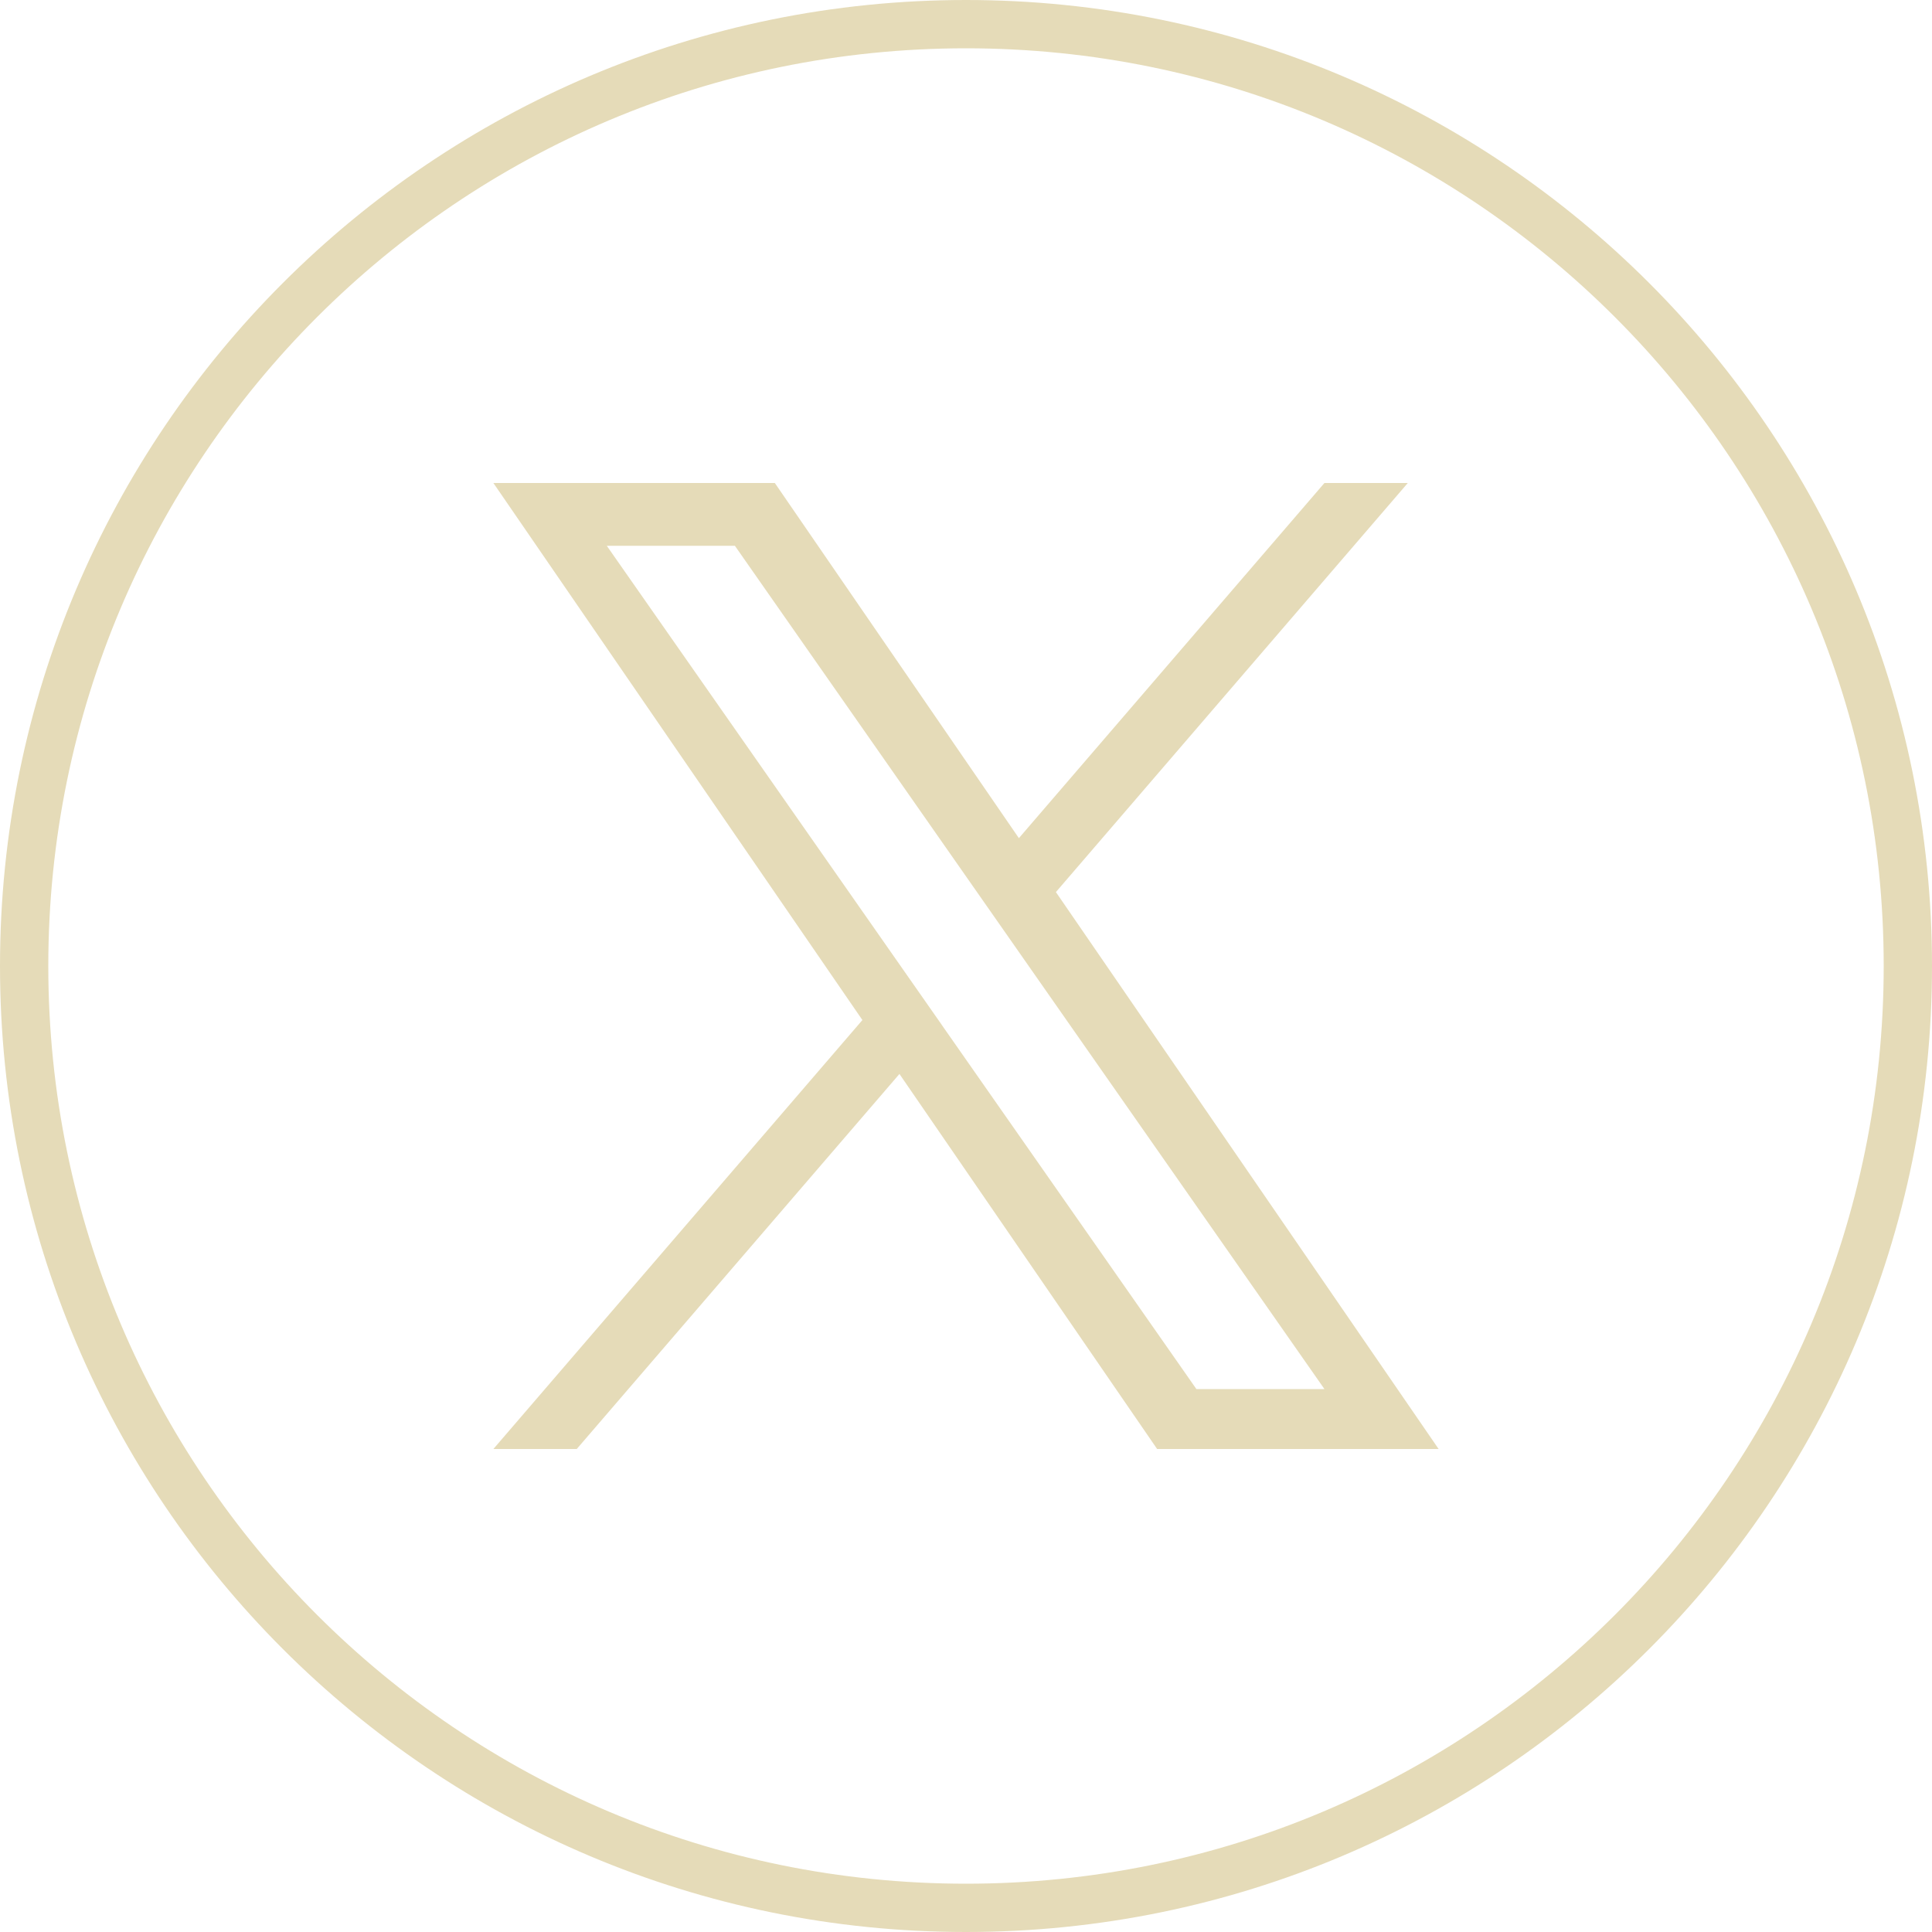
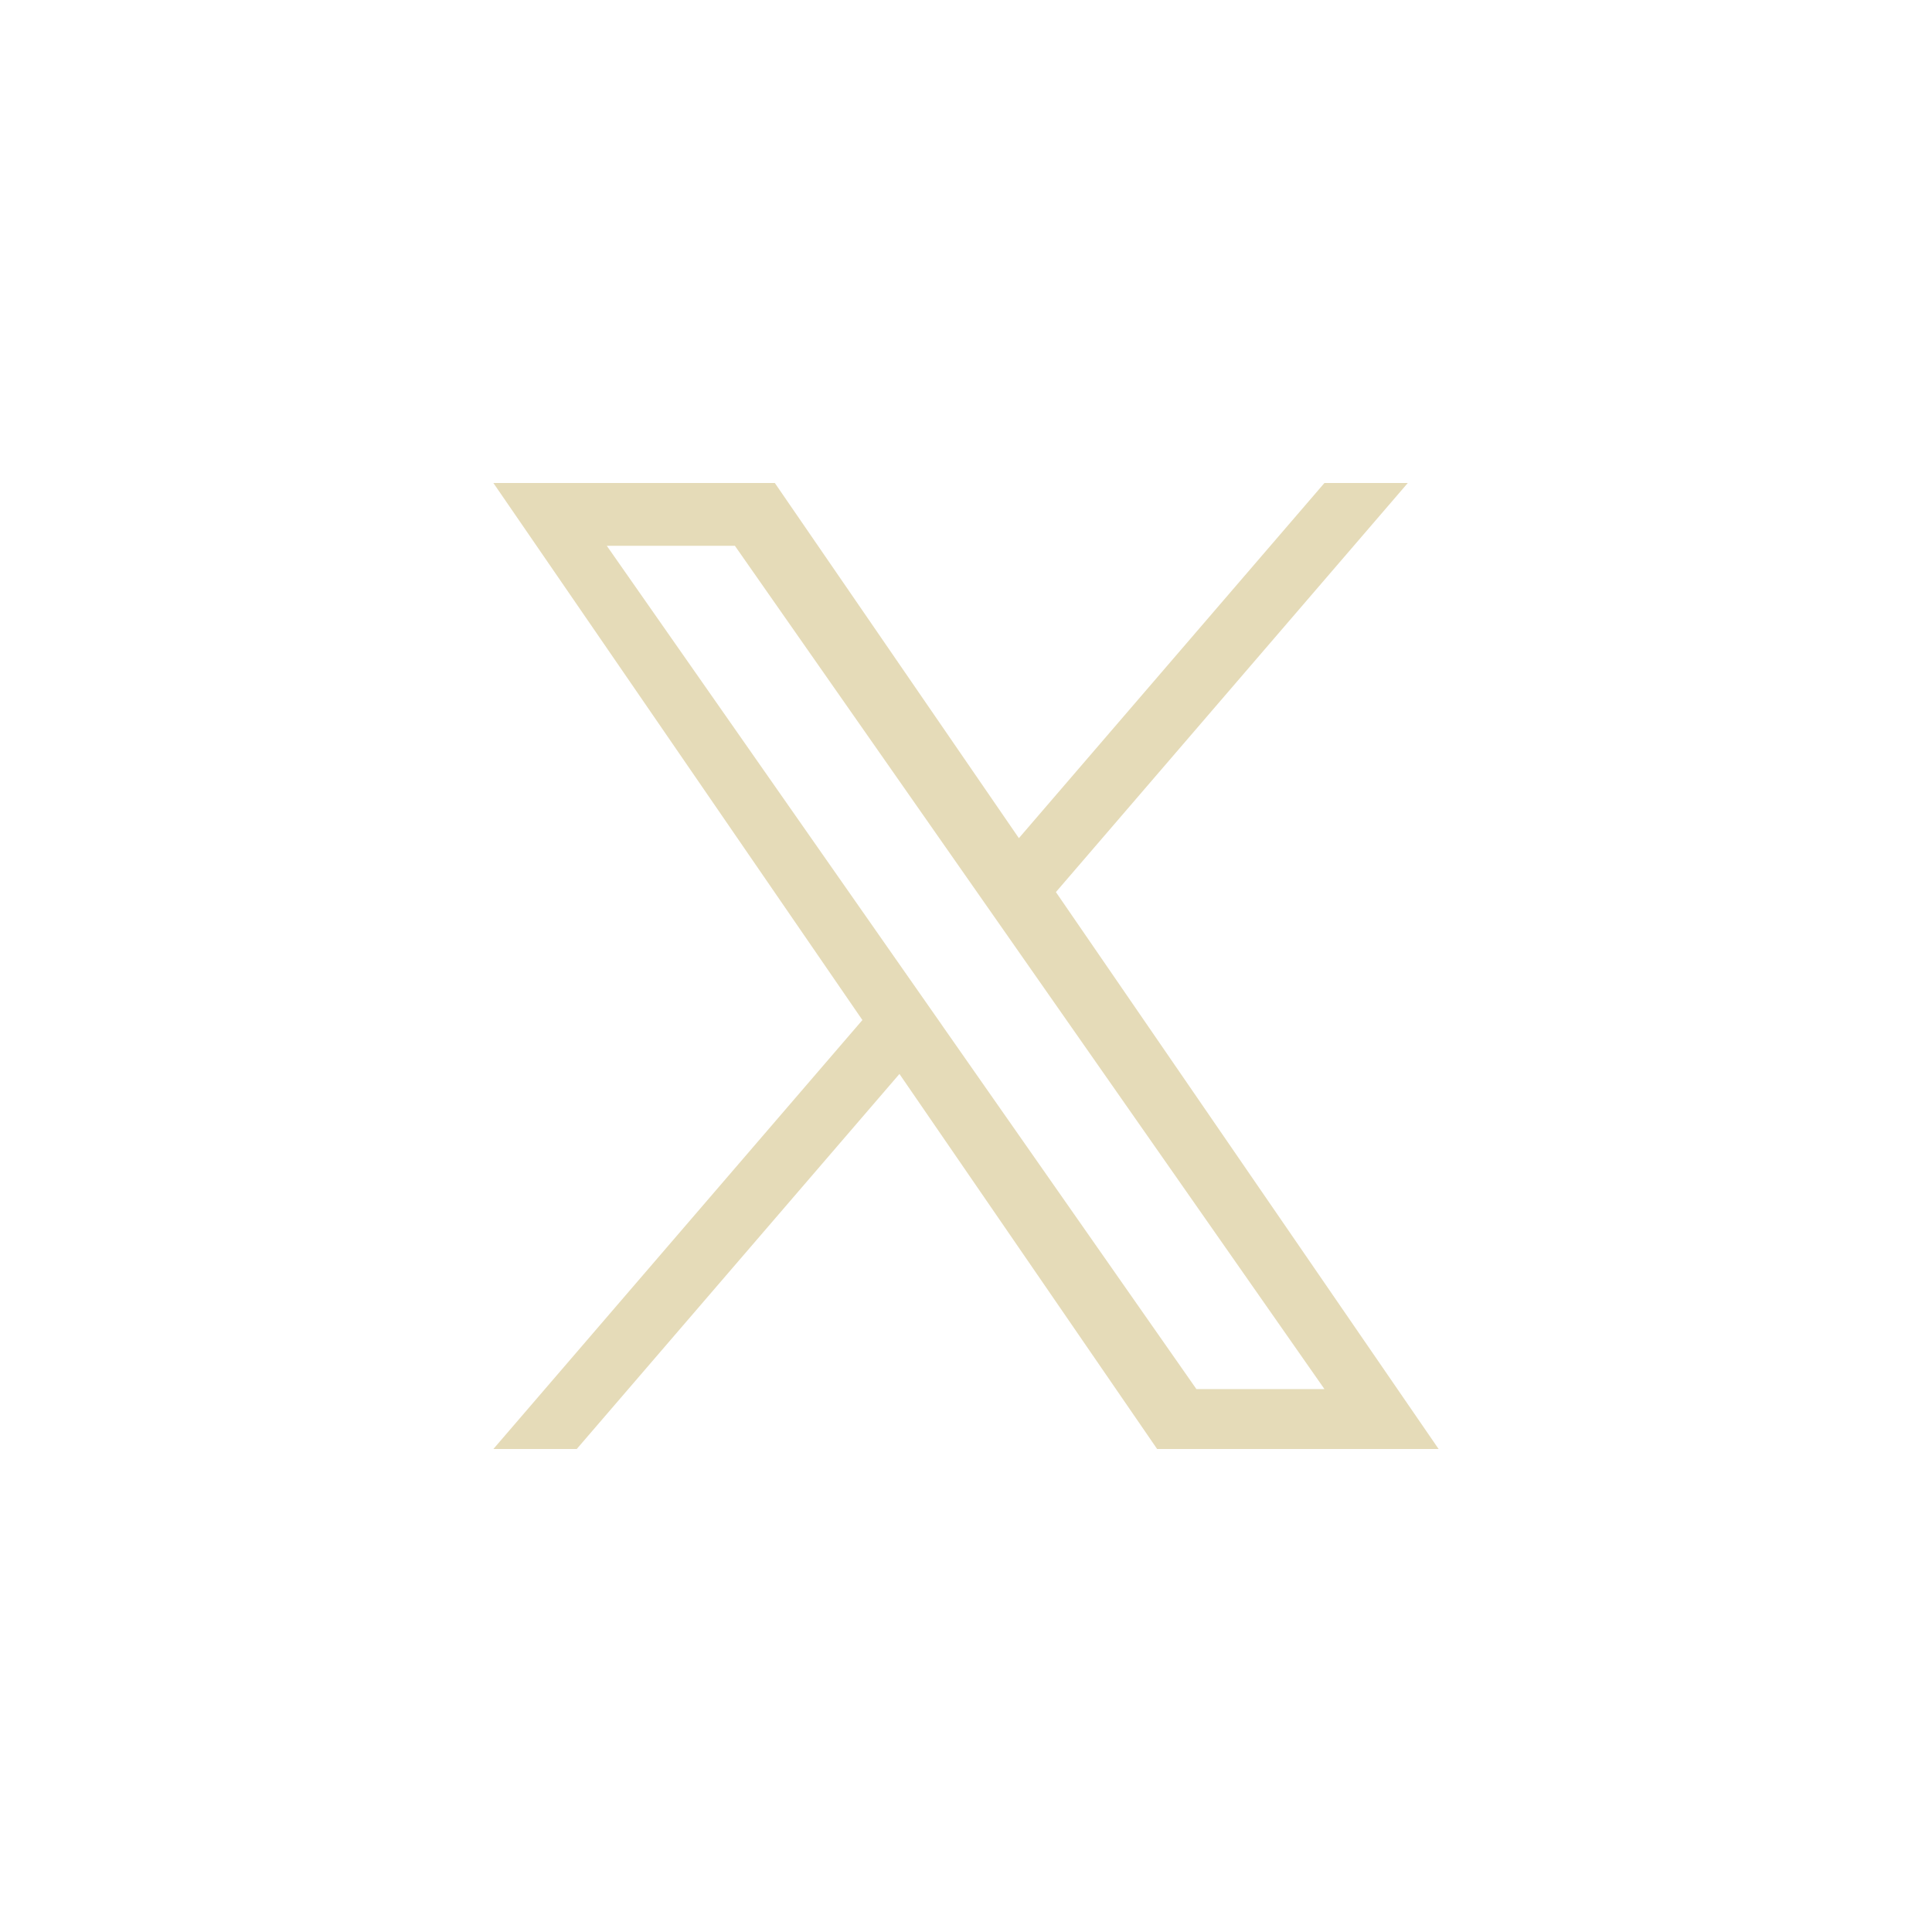
<svg xmlns="http://www.w3.org/2000/svg" width="40" height="40" viewBox="0 0 40 40" fill="none">
  <g clip-path="url(#clip0_481_220)">
-     <path d="M39.5 20C39.5 30.77 30.77 39.5 20 39.5C9.23 39.5 0.5 30.77 0.5 20C0.5 9.23 9.23 0.5 20 0.5C30.77 0.5 39.5 9.23 39.5 20Z" stroke="#E5DBB8" />
    <g clip-path="url(#clip1_481_220)">
      <path d="M21.862 18.469L29.147 10H27.421L21.095 17.353L16.042 10H10.215L17.855 21.119L10.215 30H11.941L18.622 22.235L23.957 30H29.785L21.861 18.469H21.862ZM19.497 21.217L18.723 20.11L12.563 11.3H15.215L20.186 18.41L20.96 19.517L27.421 28.759H24.77L19.497 21.218V21.217Z" fill="#E5DBB8" />
    </g>
  </g>
  <defs>
    <clipPath id="clip0_481_220">
      <rect width="40" height="40" fill="white" />
    </clipPath>
    <clipPath id="clip1_481_220">
      <rect width="20" height="20" fill="white" transform="translate(10 10)" />
    </clipPath>
  </defs>
</svg>